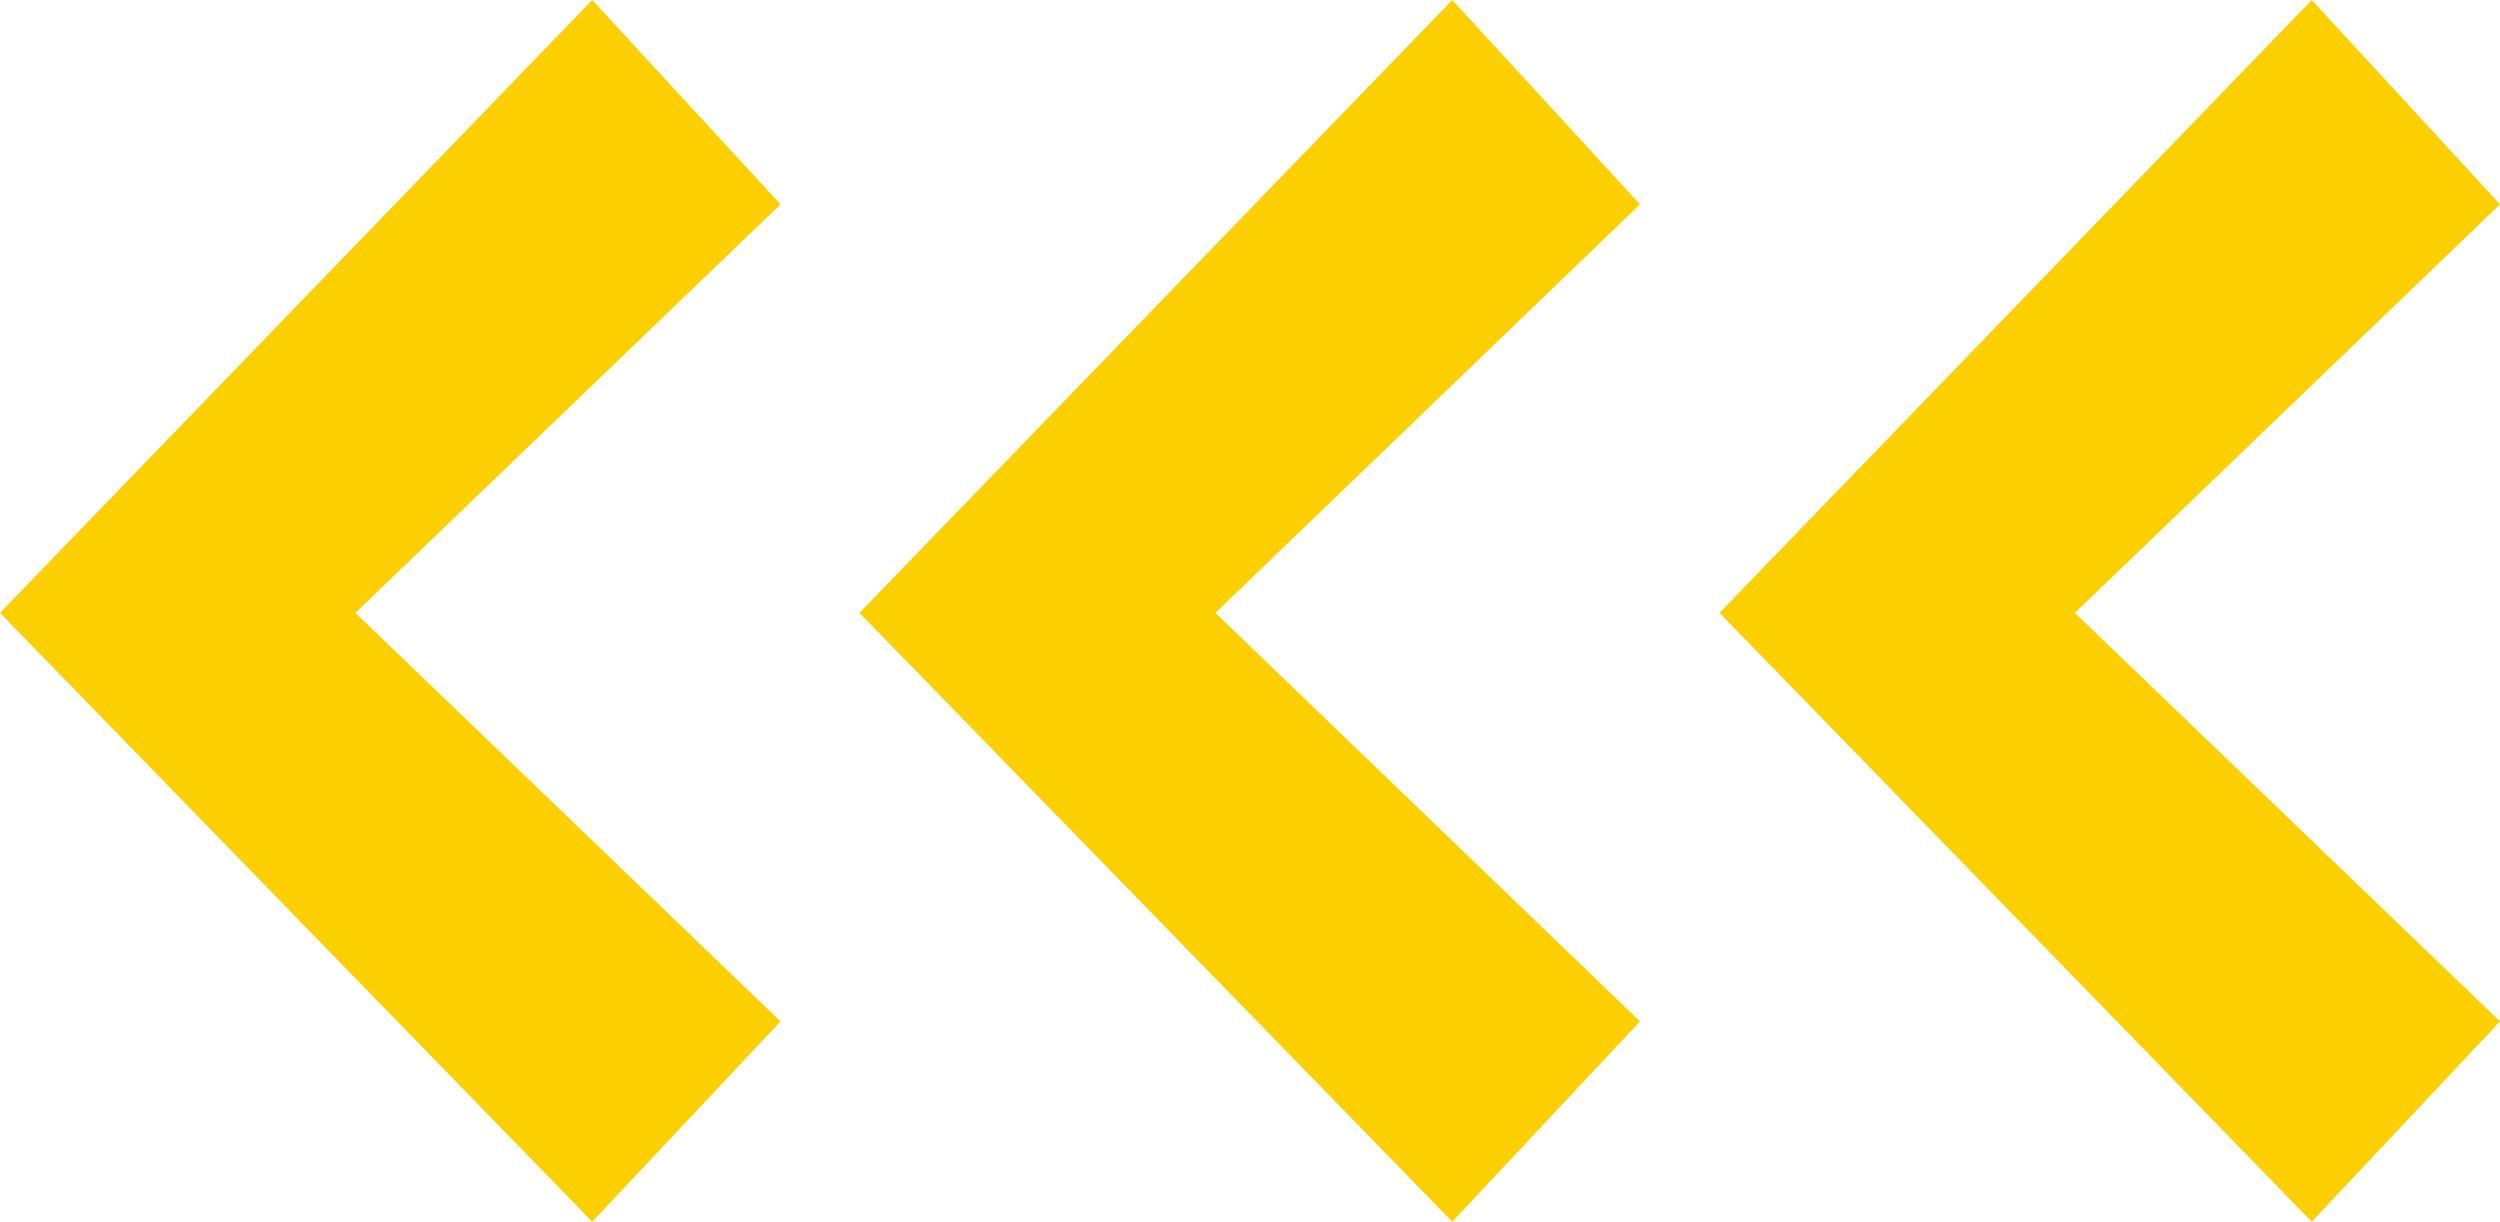
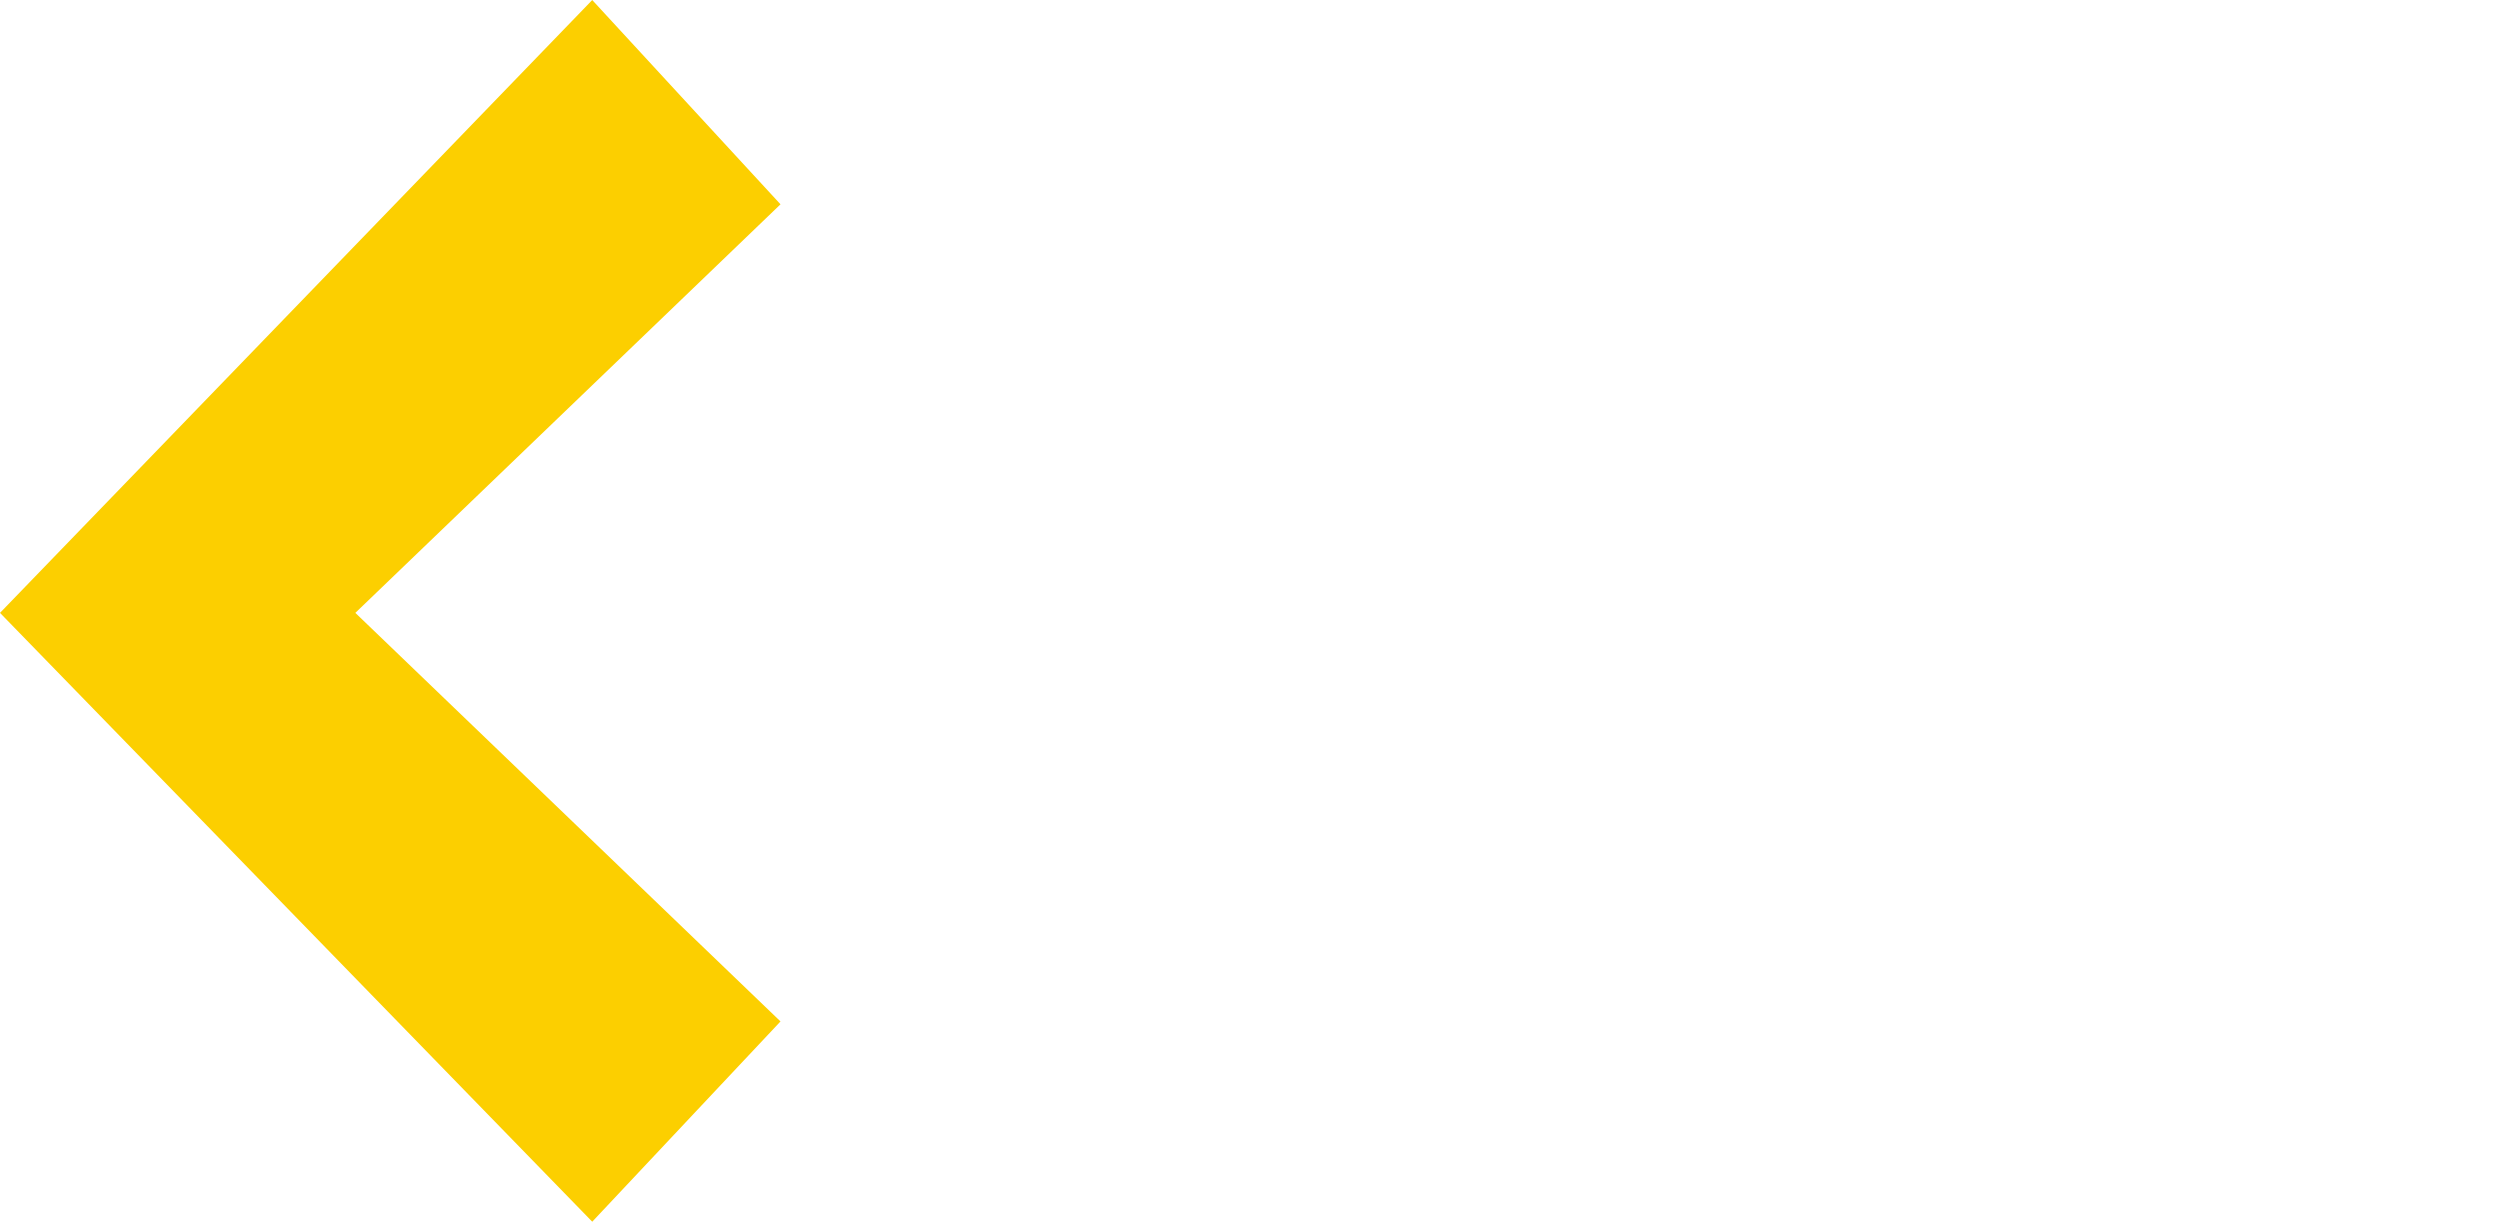
<svg xmlns="http://www.w3.org/2000/svg" xml:space="preserve" width="15.04mm" height="7.35mm" version="1.0" shape-rendering="geometricPrecision" text-rendering="geometricPrecision" image-rendering="optimizeQuality" fill-rule="evenodd" clip-rule="evenodd" viewBox="0 0 43.69 21.35">
  <g id="Vrstva_x0020_1">
    <polygon fill="#FCCF00" fill-rule="nonzero" points="10.35,21.35 13.64,17.85 6.21,10.71 13.64,3.57 10.35,0 -0,10.71 " />
-     <polygon id="1" fill="#FCCF00" fill-rule="nonzero" points="25.38,21.35 28.66,17.85 21.24,10.71 28.66,3.57 25.38,0 15.02,10.71 " />
-     <polygon id="2" fill="#FCCF00" fill-rule="nonzero" points="40.4,21.35 43.69,17.85 36.26,10.71 43.69,3.57 40.4,0 30.05,10.71 " />
  </g>
</svg>